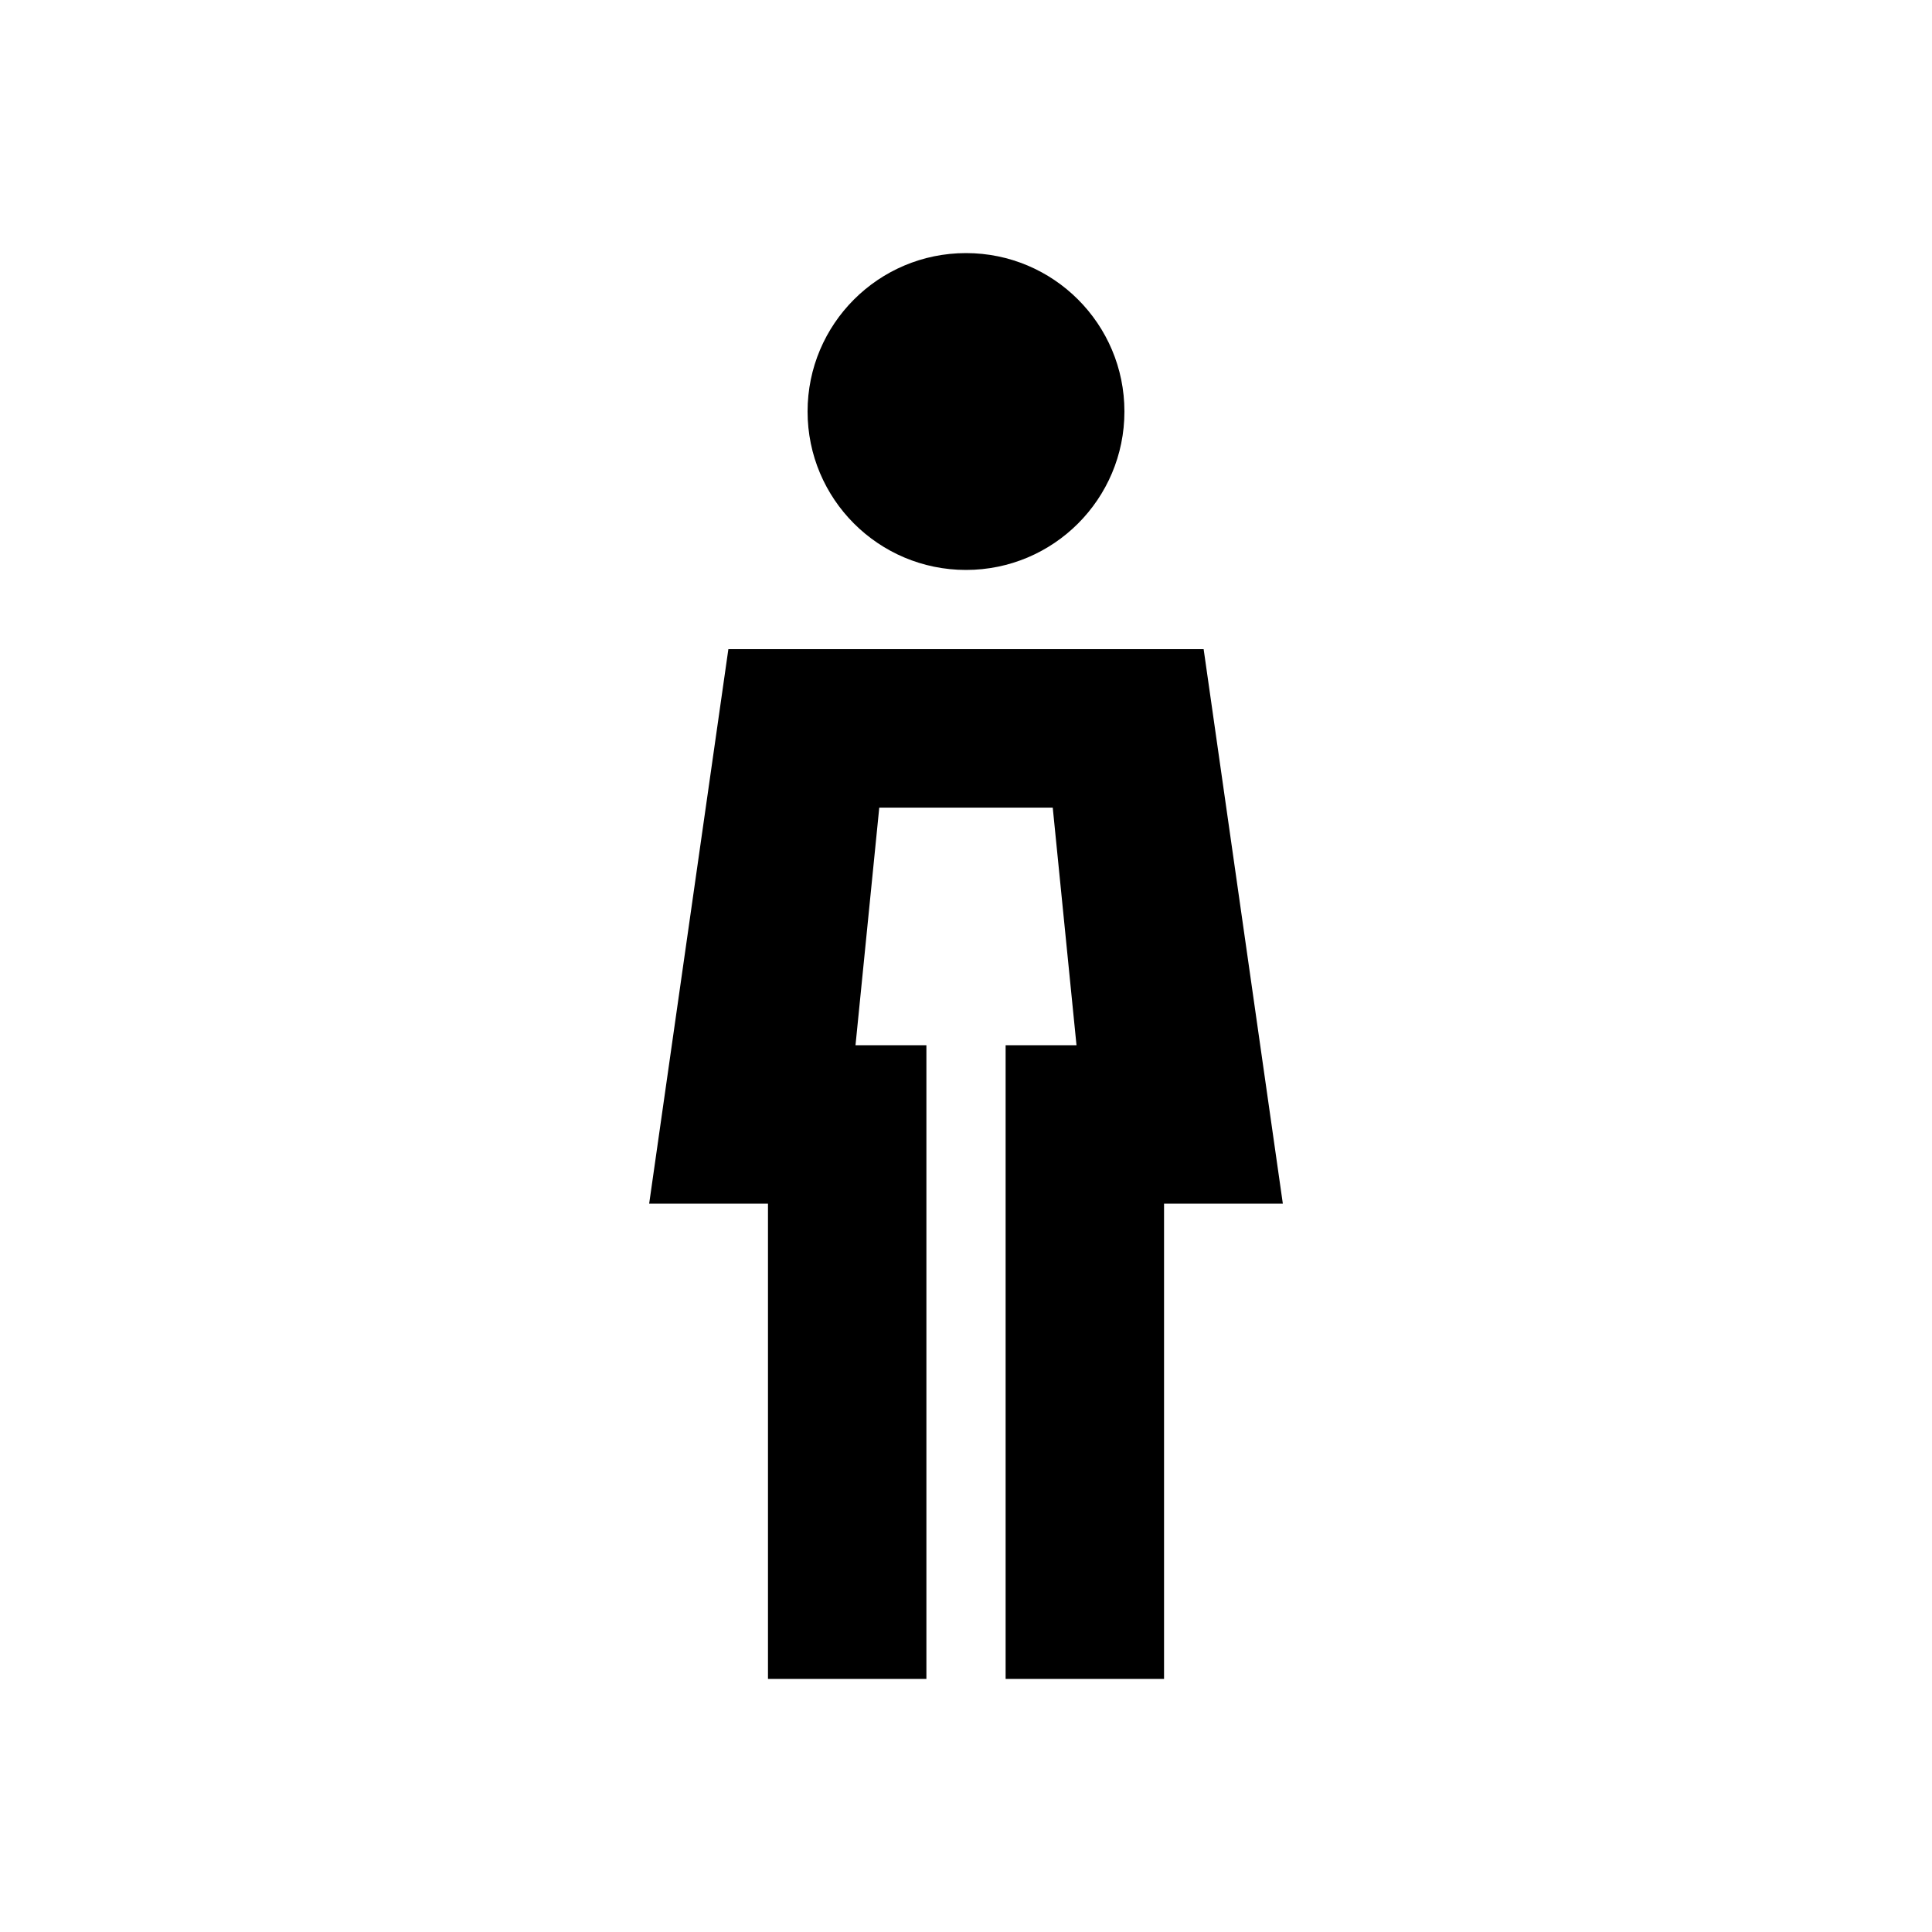
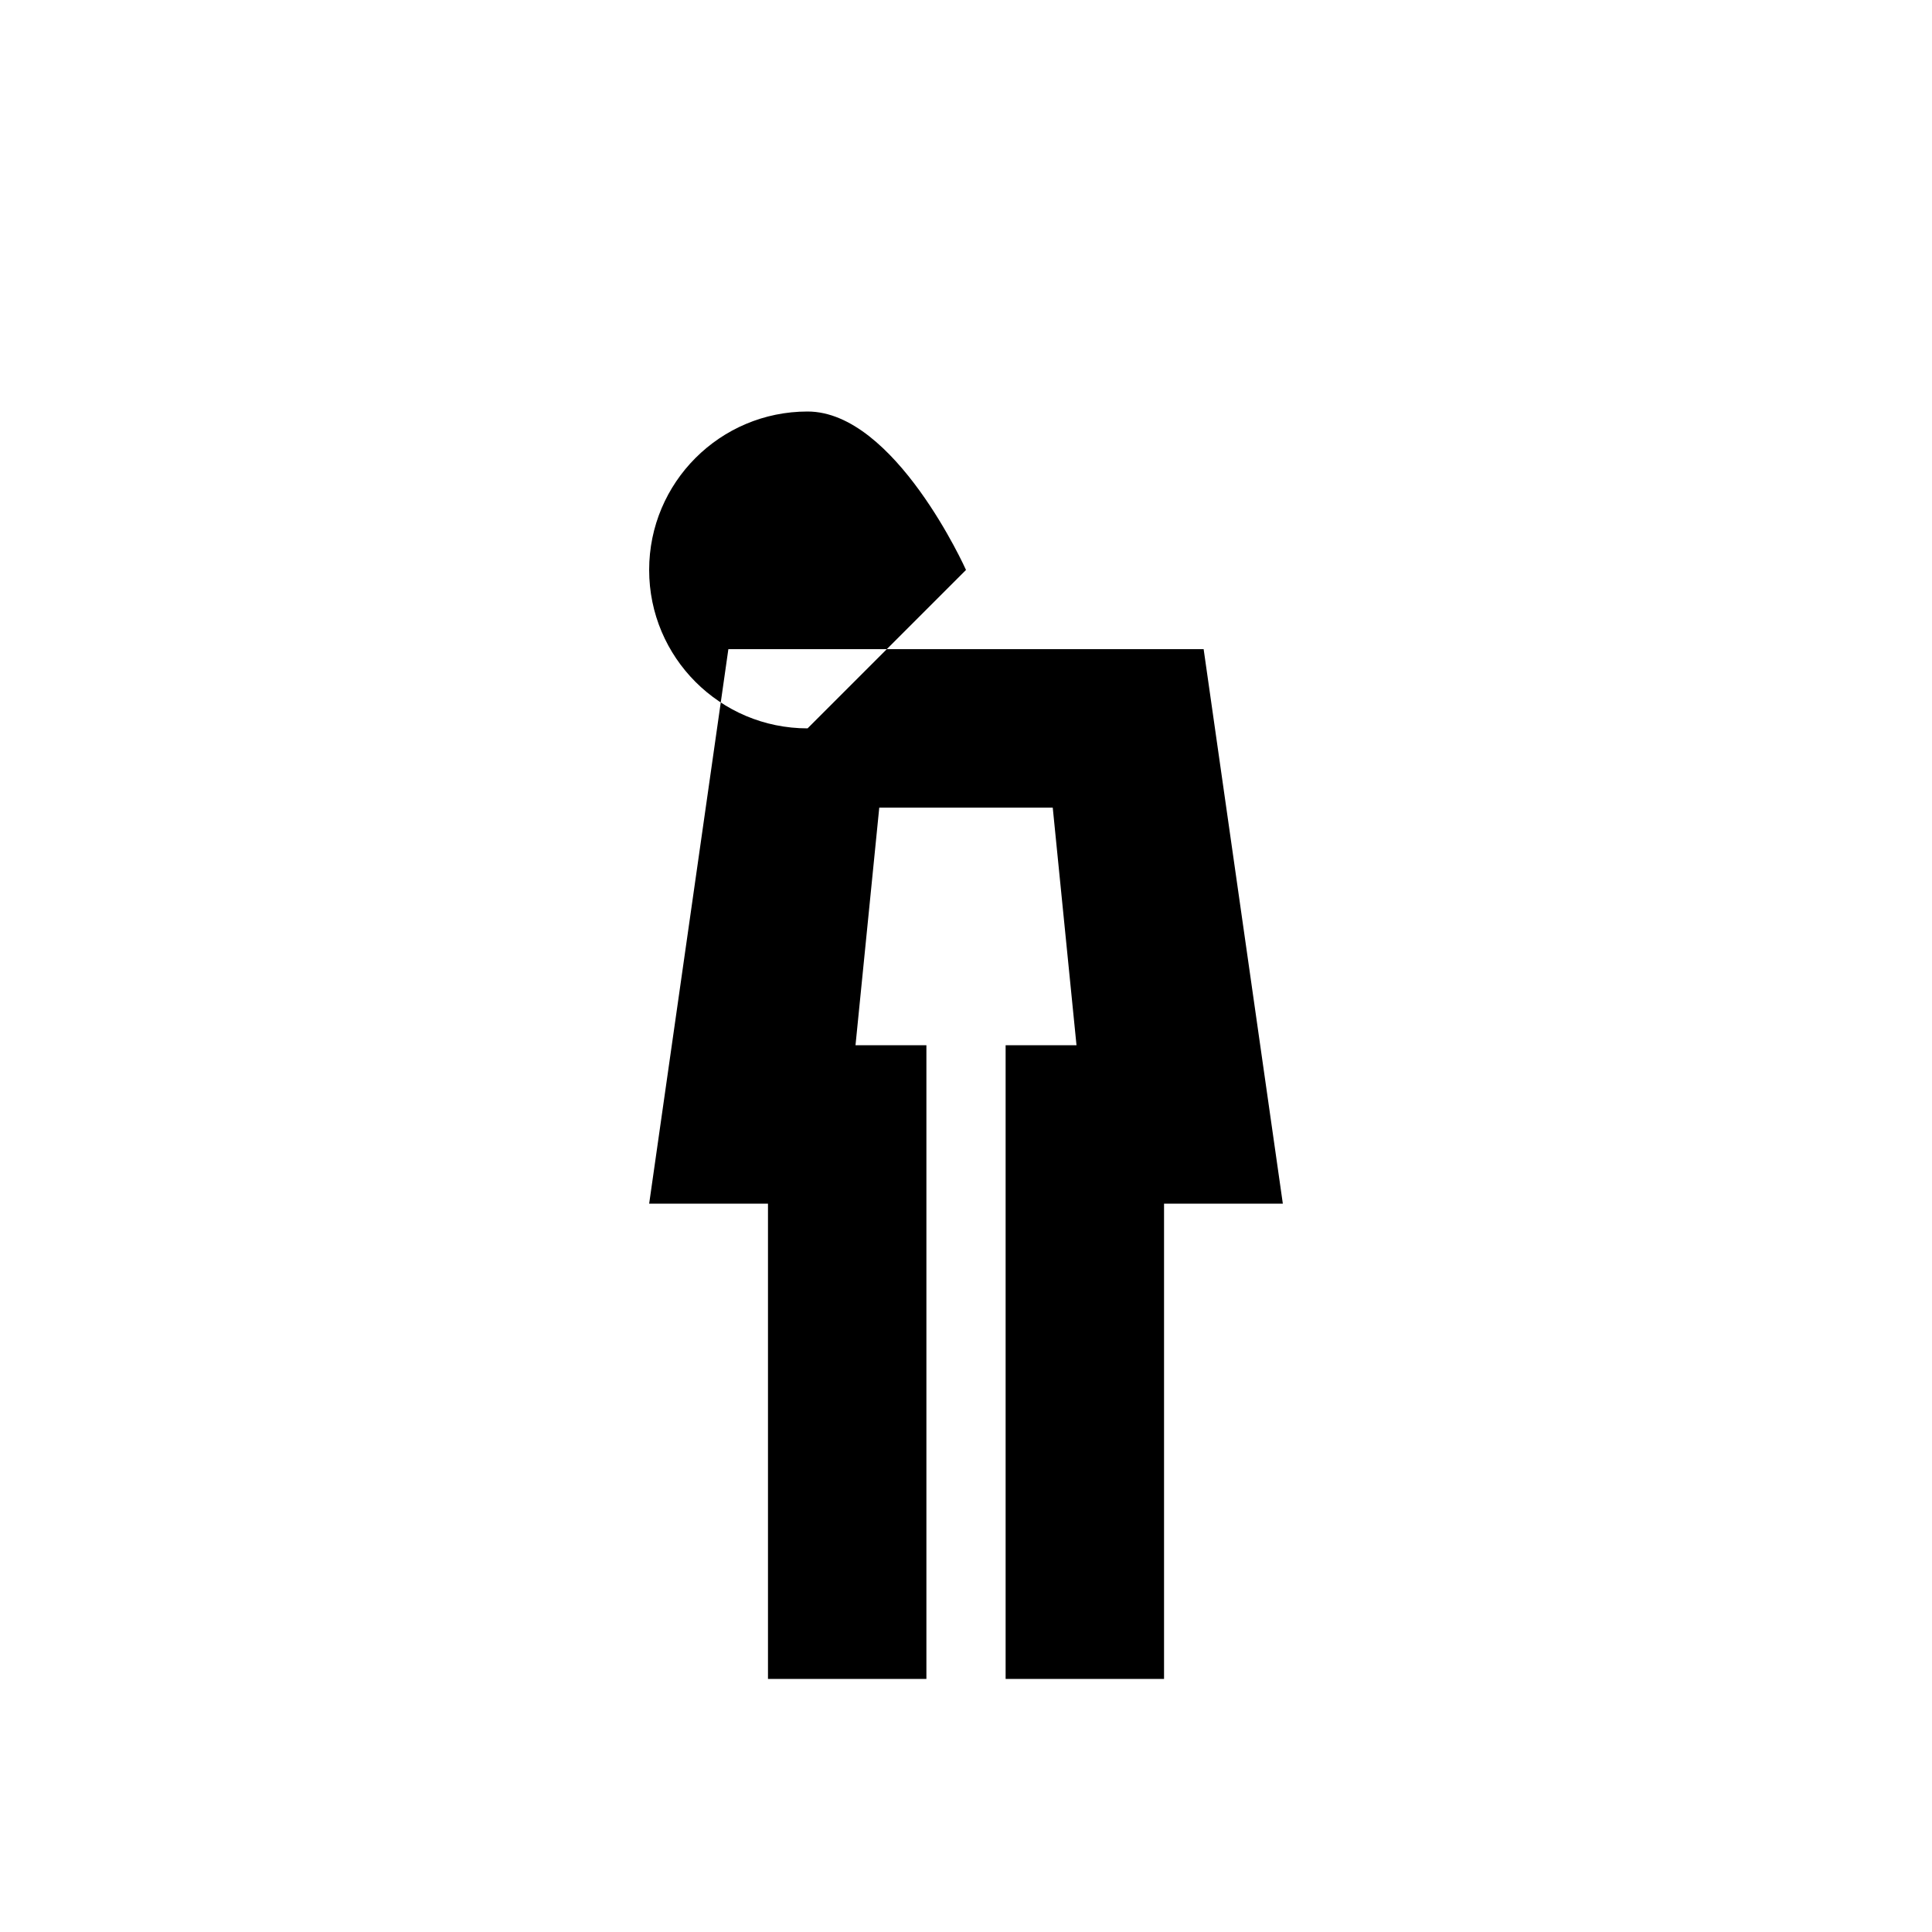
<svg xmlns="http://www.w3.org/2000/svg" fill="#000000" width="800px" height="800px" version="1.1" viewBox="144 144 512 512">
-   <path d="m400 295.04c23.188 0 41.984-18.797 41.984-41.984s-18.797-41.984-41.984-41.984-41.984 18.797-41.984 41.984 18.797 41.984 41.984 41.984zm83.965 167.94-20.988-146.95h-125.95l-20.992 146.95h31.488v125.95h41.984v-167.93h-18.789l6.297-62.977h45.973l6.297 62.977h-18.785v167.93h41.984v-125.95z" fill-rule="evenodd" />
+   <path d="m400 295.04s-18.797-41.984-41.984-41.984-41.984 18.797-41.984 41.984 18.797 41.984 41.984 41.984zm83.965 167.94-20.988-146.95h-125.95l-20.992 146.95h31.488v125.95h41.984v-167.93h-18.789l6.297-62.977h45.973l6.297 62.977h-18.785v167.93h41.984v-125.95z" fill-rule="evenodd" />
</svg>